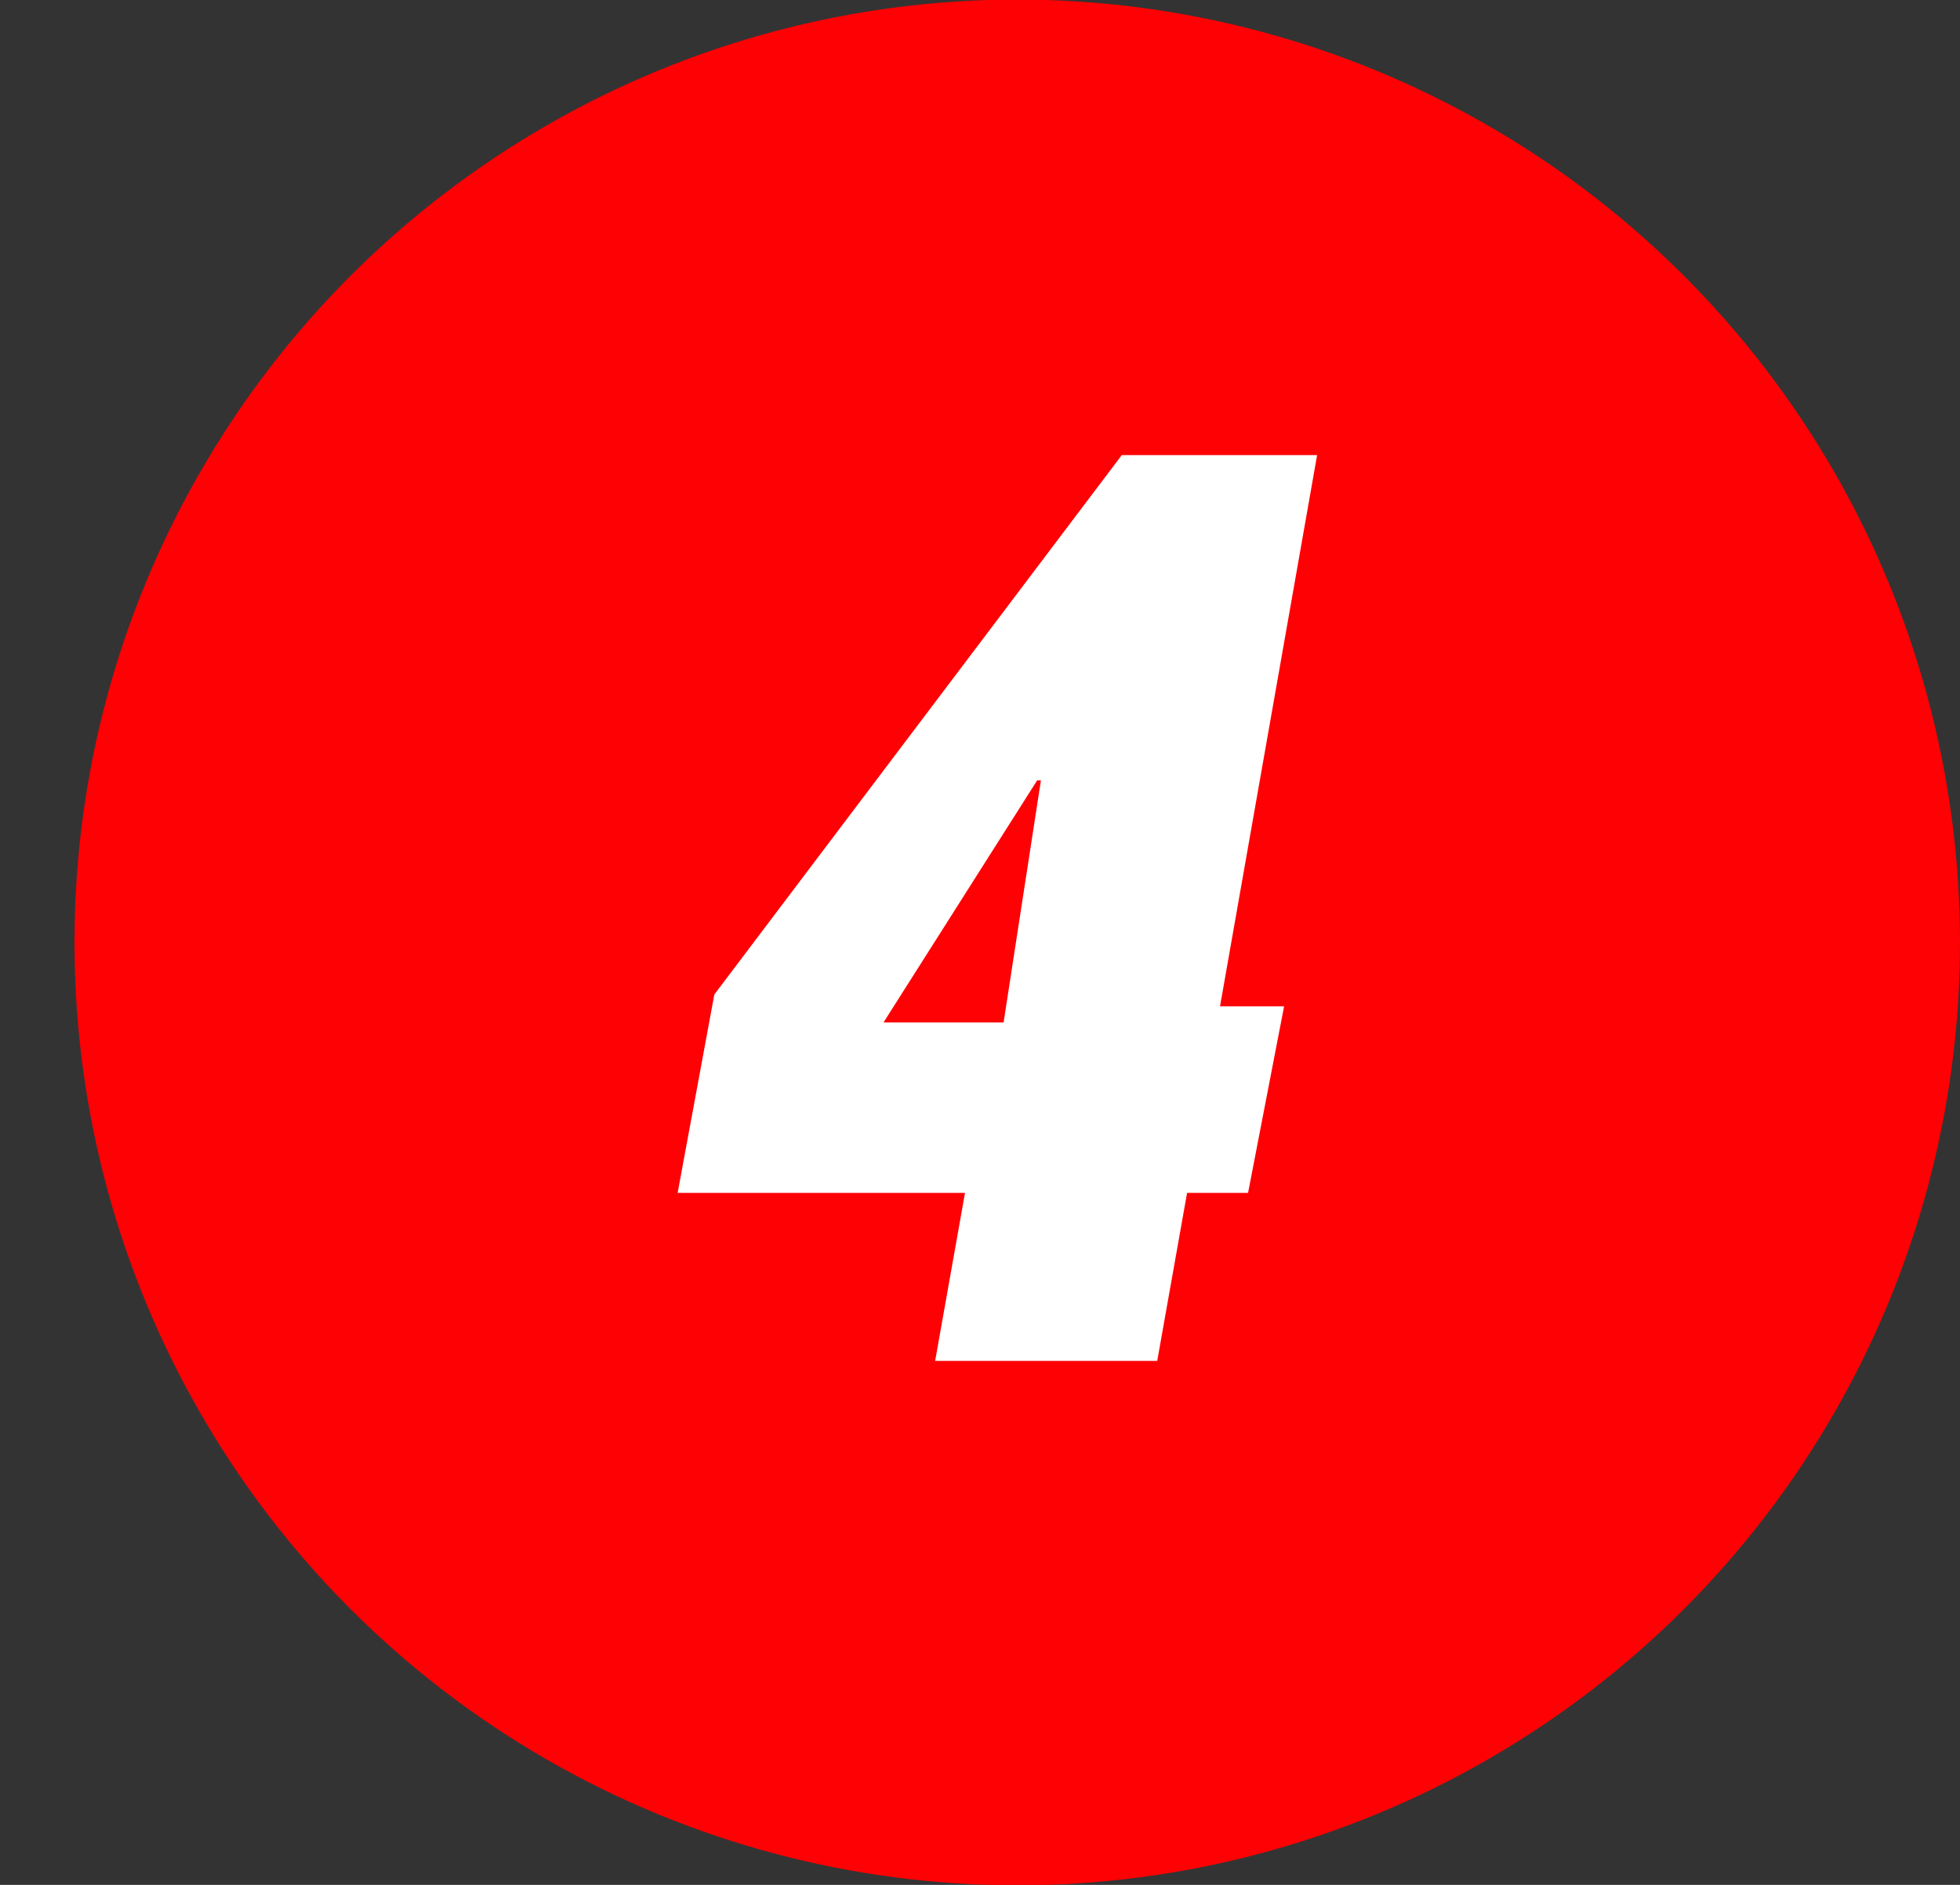
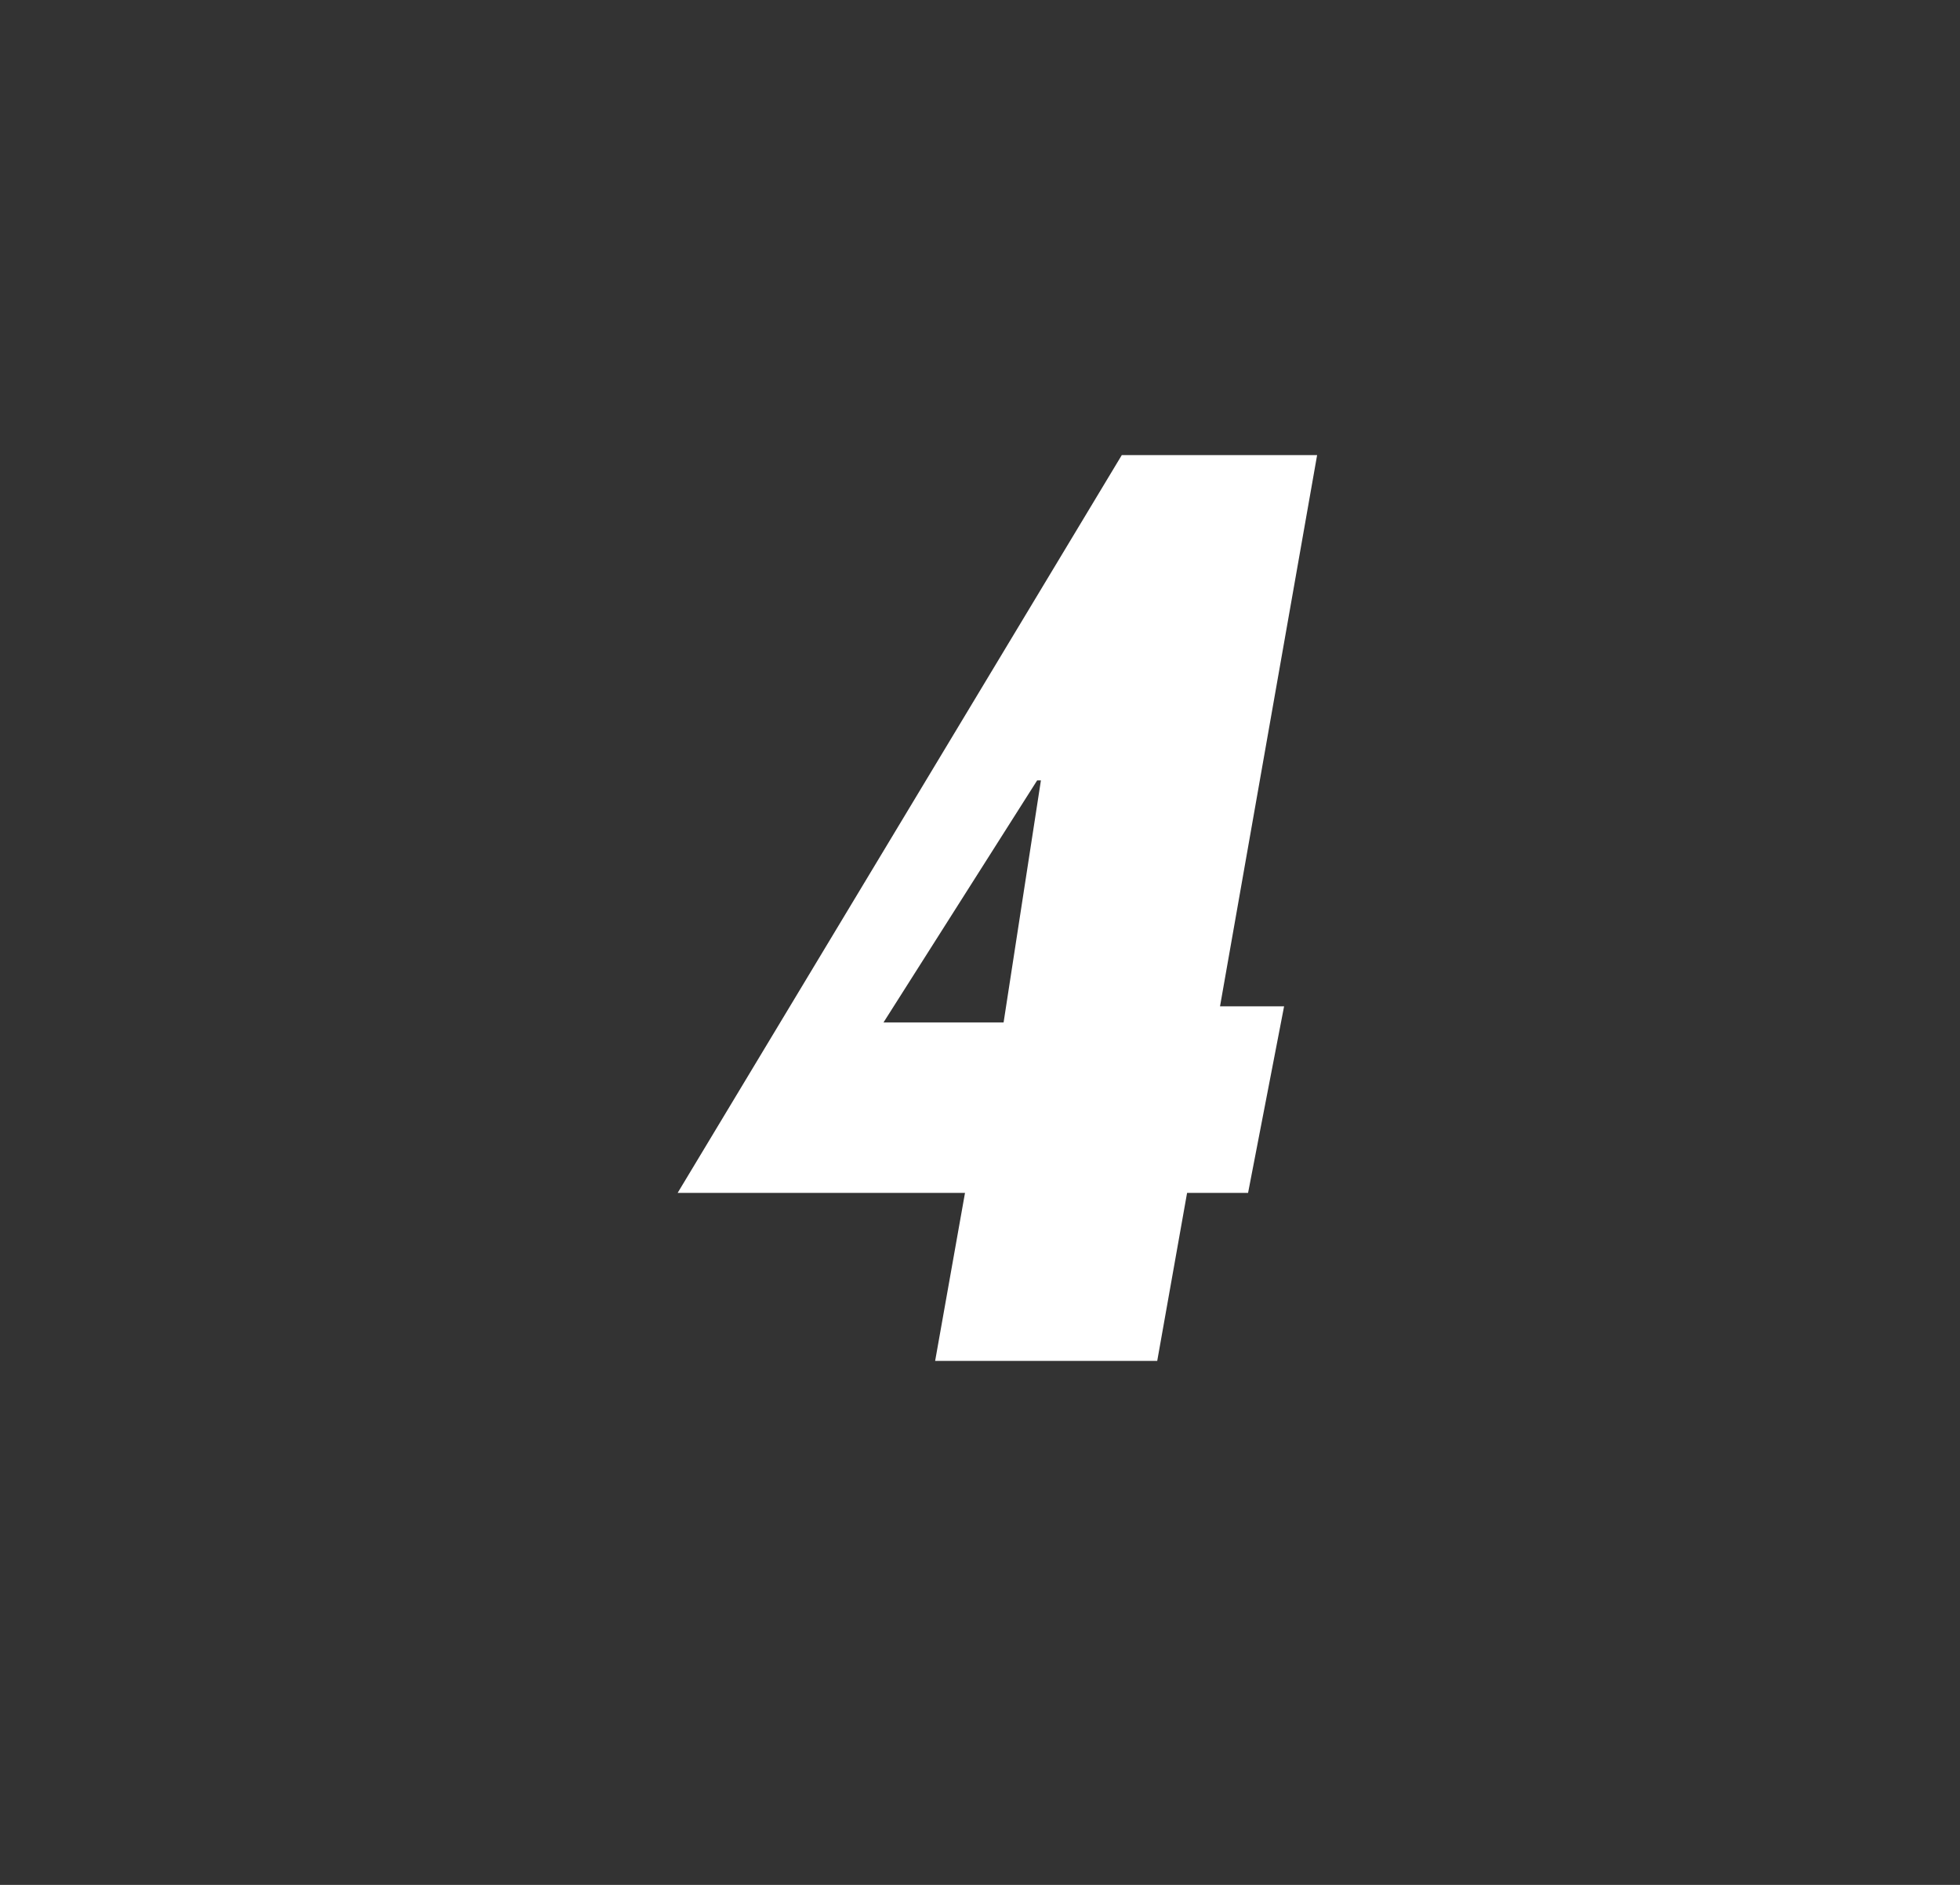
<svg xmlns="http://www.w3.org/2000/svg" width="26" height="25" viewBox="0 0 26 25" fill="none">
  <rect x="0" y="0" width="26" height="25" fill="#333333" stroke="none" />
-   <circle cx="13.494" cy="12.5" r="12.506" fill="#FD0104" />
-   <path d="M12.801 15.822H8.989L9.476 13.19L14.881 6.036H17.472L16.184 13.347H17.034L16.556 15.822H15.747L15.351 18.05H12.405L12.801 15.822ZM13.313 13.561L13.808 10.351H13.758L11.72 13.561H13.313Z" fill="white" />
+   <path d="M12.801 15.822H8.989L14.881 6.036H17.472L16.184 13.347H17.034L16.556 15.822H15.747L15.351 18.05H12.405L12.801 15.822ZM13.313 13.561L13.808 10.351H13.758L11.72 13.561H13.313Z" fill="white" />
</svg>